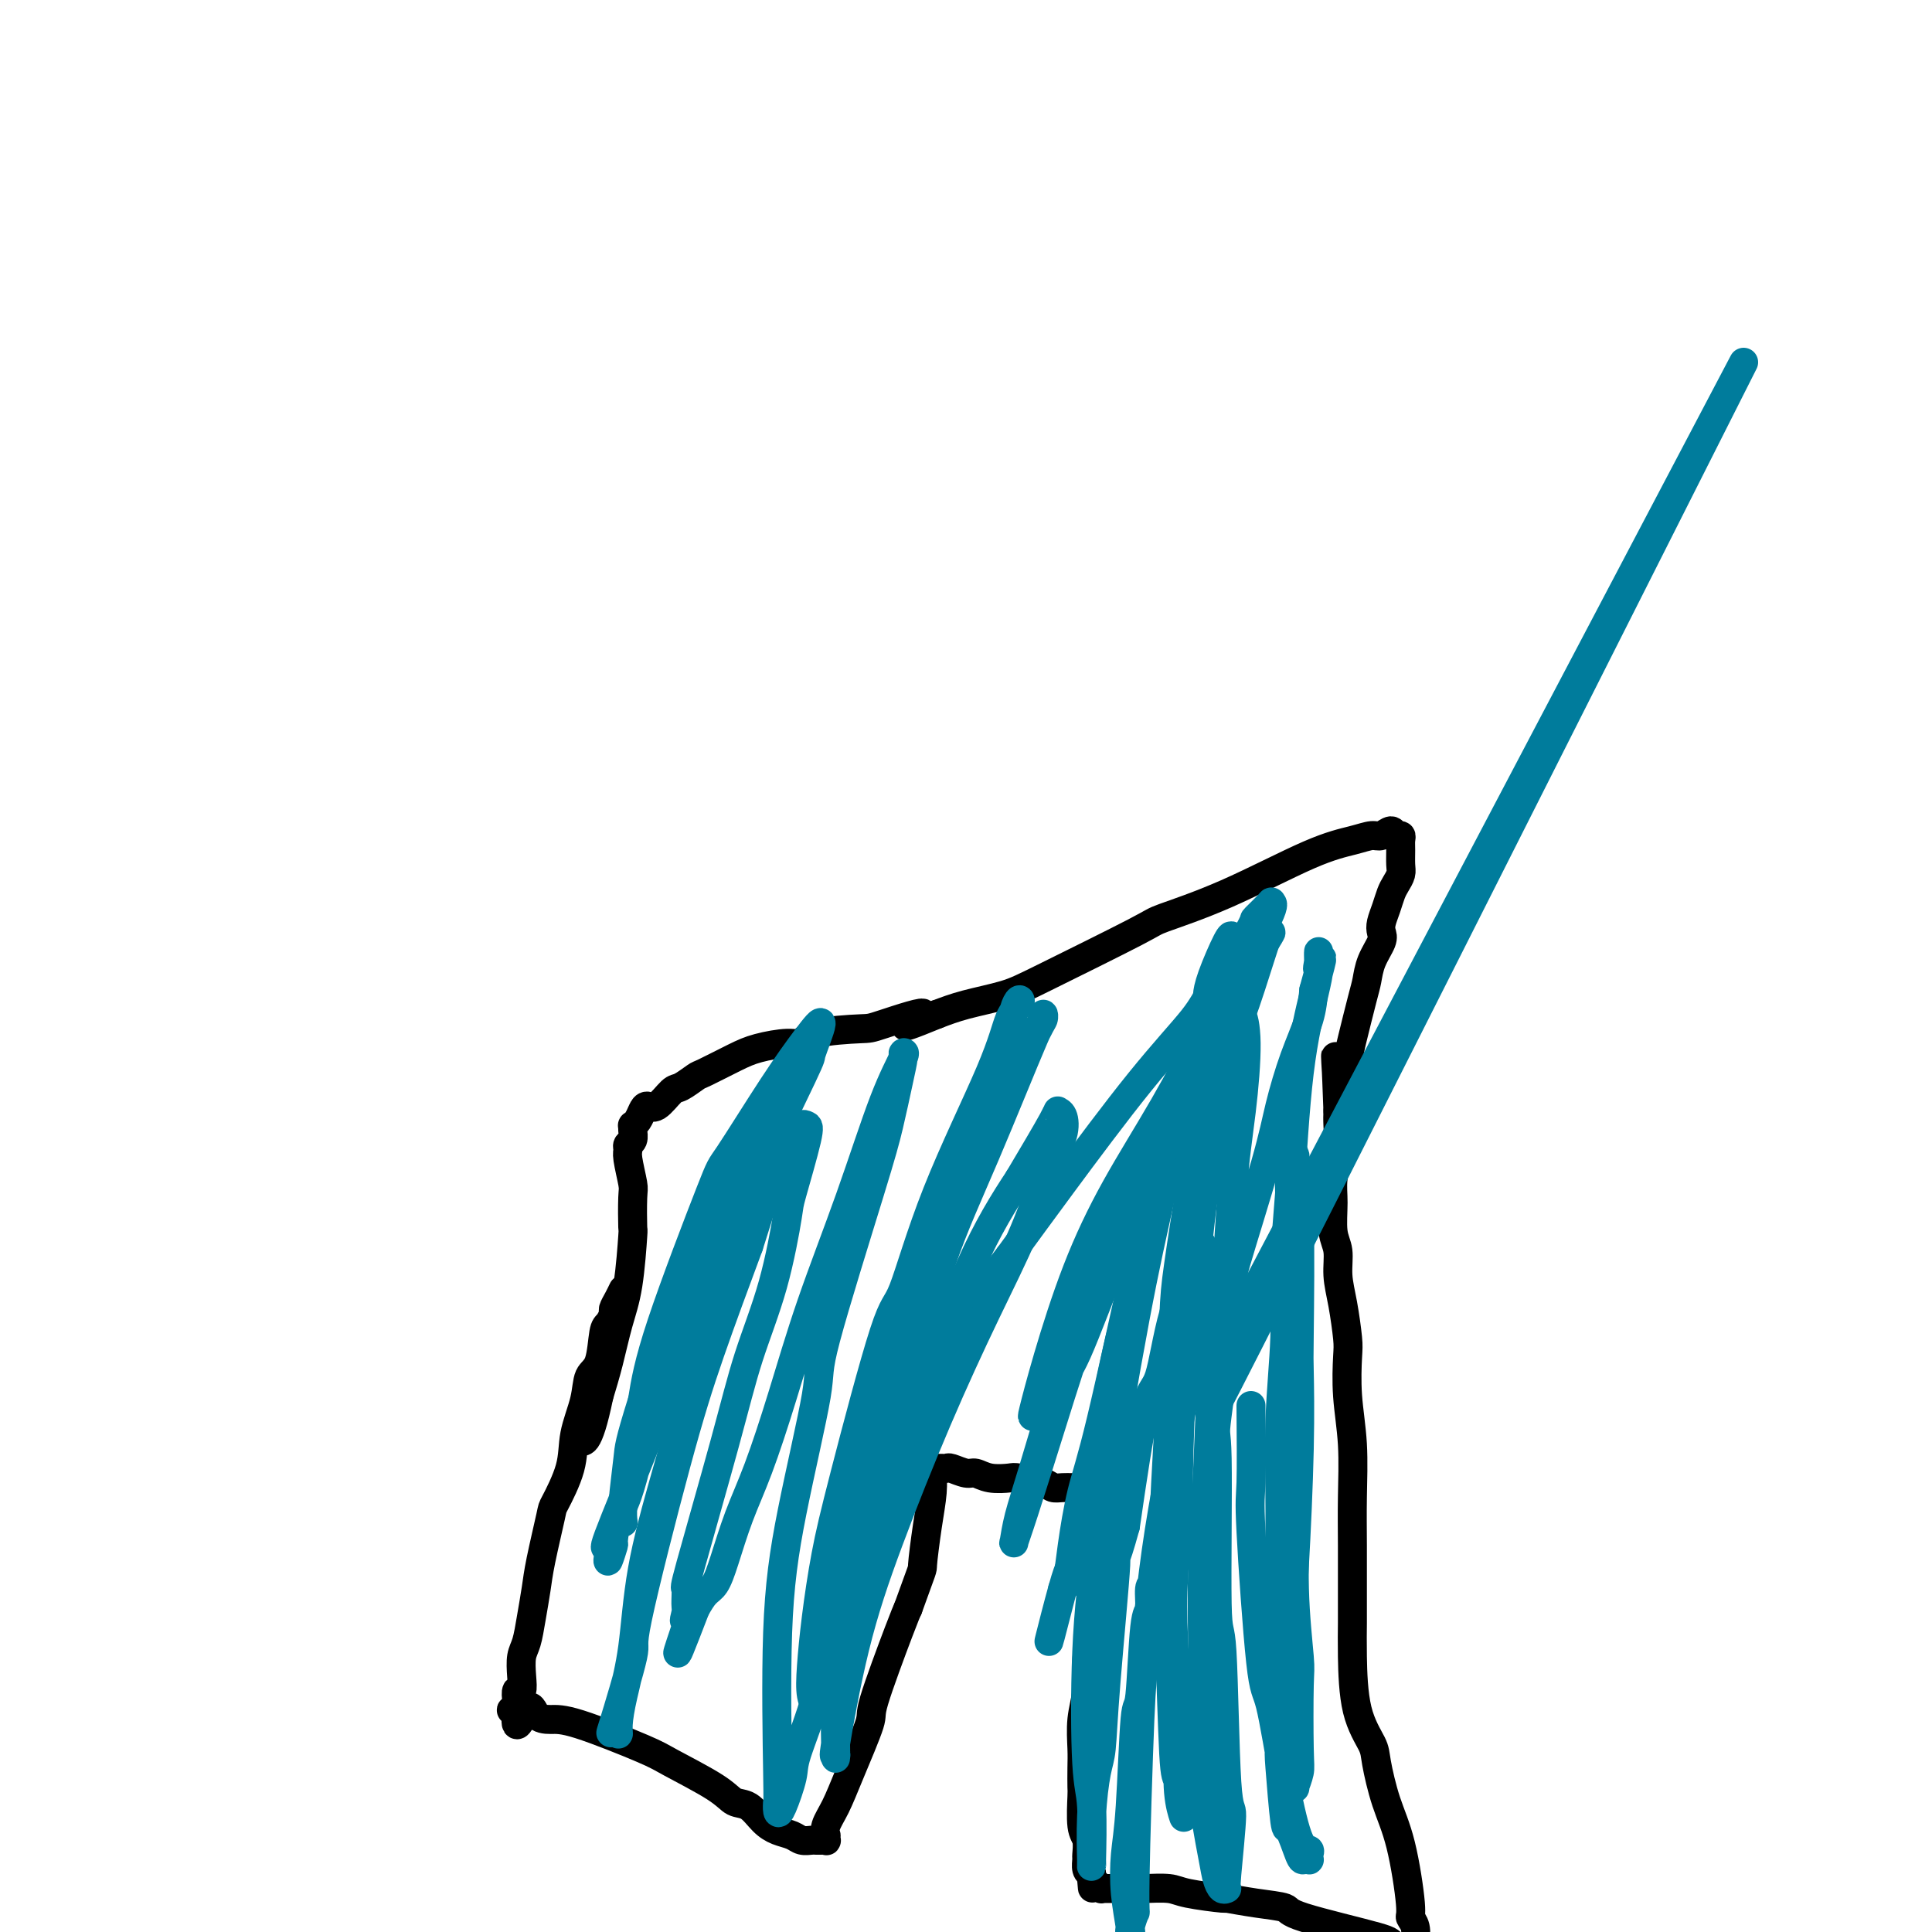
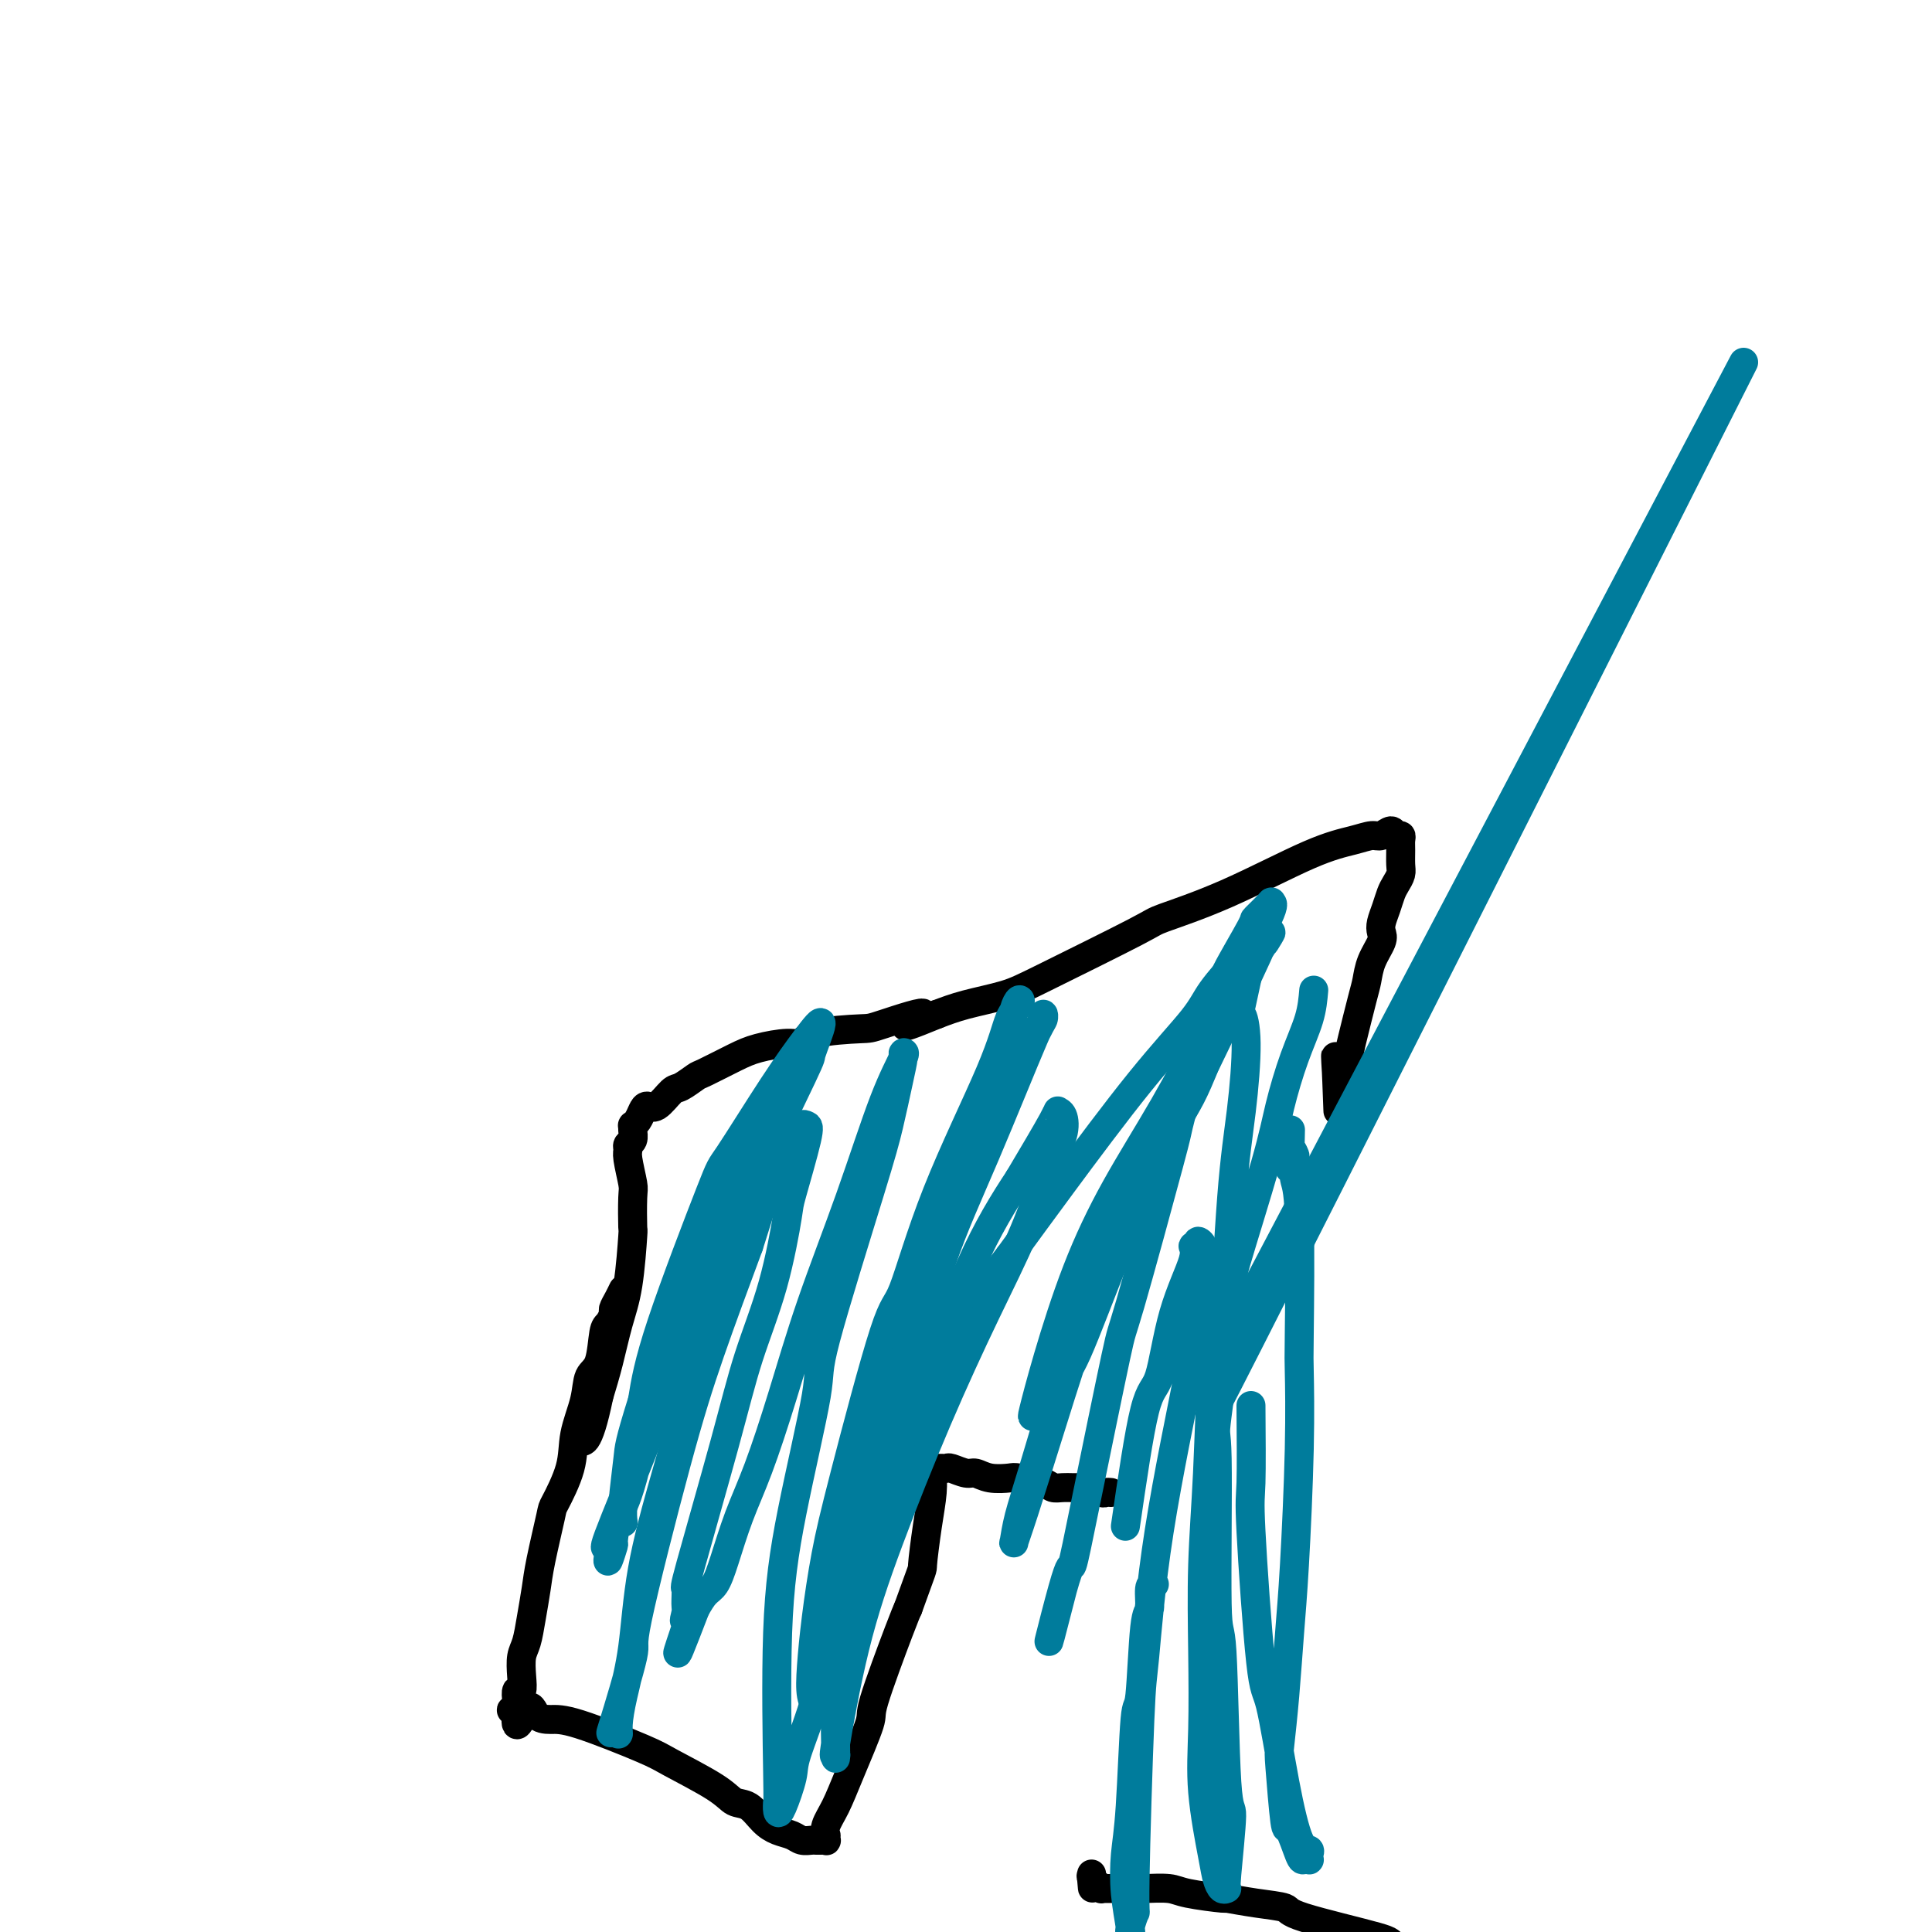
<svg xmlns="http://www.w3.org/2000/svg" viewBox="0 0 400 400" version="1.1">
  <g fill="none" stroke="#000000" stroke-width="6" stroke-linecap="round" stroke-linejoin="round">
    <path d="M129,267c-0.303,0.634 -0.606,1.268 -1,2c-0.394,0.732 -0.878,1.562 -1,2c-0.122,0.438 0.118,0.486 0,1c-0.118,0.514 -0.594,1.496 -1,2c-0.406,0.504 -0.743,0.531 -1,2c-0.257,1.469 -0.434,4.381 -1,6c-0.566,1.619 -1.521,1.944 -2,3c-0.479,1.056 -0.480,2.843 -1,5c-0.520,2.157 -1.558,4.684 -2,7c-0.442,2.316 -0.289,4.421 -1,7c-0.711,2.579 -2.284,5.634 -3,7c-0.716,1.366 -0.573,1.044 -1,3c-0.427,1.956 -1.425,6.189 -2,9c-0.575,2.811 -0.729,4.201 -1,6c-0.271,1.799 -0.660,4.007 -1,6c-0.340,1.993 -0.631,3.772 -1,5c-0.369,1.228 -0.817,1.905 -1,3c-0.183,1.095 -0.101,2.608 0,4c0.101,1.392 0.220,2.664 0,3c-0.220,0.336 -0.778,-0.264 -1,0c-0.222,0.264 -0.109,1.391 0,2c0.109,0.609 0.215,0.699 0,1c-0.215,0.301 -0.750,0.812 -1,1c-0.250,0.188 -0.214,0.054 0,0c0.214,-0.054 0.607,-0.027 1,0" />
    <path d="M107,354c-0.715,6.144 0.999,1.506 2,0c1.001,-1.506 1.291,0.122 2,1c0.709,0.878 1.839,1.008 3,1c1.161,-0.008 2.355,-0.153 6,1c3.645,1.153 9.742,3.602 13,5c3.258,1.398 3.677,1.743 6,3c2.323,1.257 6.550,3.426 9,5c2.450,1.574 3.121,2.554 4,3c0.879,0.446 1.964,0.358 3,1c1.036,0.642 2.022,2.014 3,3c0.978,0.986 1.950,1.585 3,2c1.050,0.415 2.180,0.647 3,1c0.820,0.353 1.329,0.827 2,1c0.671,0.173 1.504,0.046 2,0c0.496,-0.046 0.655,-0.011 1,0c0.345,0.011 0.877,-0.001 1,0c0.123,0.001 -0.163,0.016 0,0c0.163,-0.016 0.774,-0.061 1,0c0.226,0.061 0.066,0.230 0,0c-0.066,-0.230 -0.039,-0.859 0,-1c0.039,-0.141 0.089,0.207 0,0c-0.089,-0.207 -0.315,-0.968 0,-2c0.315,-1.032 1.173,-2.335 2,-4c0.827,-1.665 1.622,-3.692 3,-7c1.378,-3.308 3.338,-7.897 4,-10c0.662,-2.103 0.024,-1.720 1,-5c0.976,-3.280 3.564,-10.223 5,-14c1.436,-3.777 1.718,-4.389 2,-5" />
    <path d="M188,333c3.265,-9.075 2.927,-7.761 3,-9c0.073,-1.239 0.556,-5.029 1,-8c0.444,-2.971 0.850,-5.122 1,-7c0.150,-1.878 0.044,-3.484 0,-4c-0.044,-0.516 -0.027,0.058 0,0c0.027,-0.058 0.063,-0.748 0,-1c-0.063,-0.252 -0.224,-0.067 0,0c0.224,0.067 0.832,0.017 1,0c0.168,-0.017 -0.103,-0.001 0,0c0.103,0.001 0.579,-0.015 1,0c0.421,0.015 0.786,0.060 1,0c0.214,-0.060 0.278,-0.226 1,0c0.722,0.226 2.102,0.844 3,1c0.898,0.156 1.316,-0.152 2,0c0.684,0.152 1.636,0.762 3,1c1.364,0.238 3.142,0.102 4,0c0.858,-0.102 0.796,-0.171 2,0c1.204,0.171 3.674,0.582 5,1c1.326,0.418 1.507,0.844 2,1c0.493,0.156 1.297,0.041 2,0c0.703,-0.041 1.305,-0.007 2,0c0.695,0.007 1.481,-0.012 2,0c0.519,0.012 0.769,0.056 1,0c0.231,-0.056 0.443,-0.211 1,0c0.557,0.211 1.458,0.788 2,1c0.542,0.212 0.726,0.061 1,0c0.274,-0.061 0.637,-0.030 1,0" />
-     <path d="M230,309c5.967,0.559 2.383,-0.043 1,0c-1.383,0.043 -0.566,0.730 0,1c0.566,0.270 0.880,0.124 1,0c0.120,-0.124 0.047,-0.227 0,0c-0.047,0.227 -0.068,0.783 0,1c0.068,0.217 0.225,0.094 0,0c-0.225,-0.094 -0.830,-0.158 -1,1c-0.170,1.158 0.096,3.537 0,5c-0.096,1.463 -0.554,2.011 -1,3c-0.446,0.989 -0.880,2.419 -1,3c-0.120,0.581 0.074,0.314 0,1c-0.074,0.686 -0.416,2.327 -1,5c-0.584,2.673 -1.410,6.378 -2,9c-0.590,2.622 -0.943,4.160 -1,6c-0.057,1.840 0.181,3.982 0,6c-0.181,2.018 -0.780,3.912 -1,6c-0.220,2.088 -0.060,4.370 0,6c0.060,1.630 0.020,2.610 0,4c-0.020,1.390 -0.019,3.192 0,4c0.019,0.808 0.058,0.621 0,2c-0.058,1.379 -0.212,4.324 0,6c0.212,1.676 0.792,2.085 1,3c0.208,0.915 0.046,2.338 0,3c-0.046,0.662 0.026,0.563 0,1c-0.026,0.437 -0.150,1.411 0,2c0.150,0.589 0.575,0.795 1,1" />
    <path d="M226,388c0.321,5.189 0.124,2.161 0,1c-0.124,-1.161 -0.174,-0.455 0,0c0.174,0.455 0.574,0.658 1,1c0.426,0.342 0.880,0.824 1,1c0.120,0.176 -0.094,0.047 0,0c0.094,-0.047 0.497,-0.013 1,0c0.503,0.013 1.106,0.006 2,0c0.894,-0.006 2.080,-0.012 3,0c0.920,0.012 1.573,0.041 3,0c1.427,-0.041 3.629,-0.151 5,0c1.371,0.151 1.913,0.565 4,1c2.087,0.435 5.719,0.891 7,1c1.281,0.109 0.212,-0.129 1,0c0.788,0.129 3.433,0.623 6,1c2.567,0.377 5.055,0.635 6,1c0.945,0.365 0.348,0.836 4,2c3.652,1.164 11.554,3.023 15,4c3.446,0.977 2.436,1.074 4,2c1.564,0.926 5.704,2.682 9,4c3.296,1.318 5.750,2.197 9,4c3.250,1.803 7.295,4.529 10,6c2.705,1.471 4.069,1.686 5,2c0.931,0.314 1.428,0.726 2,1c0.572,0.274 1.217,0.410 4,4c2.783,3.590 7.703,10.633 10,14c2.297,3.367 1.972,3.057 3,5c1.028,1.943 3.410,6.139 5,9c1.590,2.861 2.390,4.386 3,5c0.610,0.614 1.032,0.318 1,0c-0.032,-0.318 -0.516,-0.659 -1,-1" />
    <path d="M349,456c4.228,5.747 1.297,1.615 0,0c-1.297,-1.615 -0.959,-0.712 -1,-1c-0.041,-0.288 -0.460,-1.766 -1,-3c-0.540,-1.234 -1.201,-2.225 -2,-3c-0.799,-0.775 -1.735,-1.336 -2,-2c-0.265,-0.664 0.140,-1.432 0,-2c-0.140,-0.568 -0.827,-0.936 -1,-1c-0.173,-0.064 0.166,0.176 0,0c-0.166,-0.176 -0.836,-0.769 -1,-1c-0.164,-0.231 0.180,-0.101 0,0c-0.180,0.101 -0.883,0.173 -1,0c-0.117,-0.173 0.352,-0.592 0,-1c-0.352,-0.408 -1.524,-0.807 -2,-1c-0.476,-0.193 -0.258,-0.182 -3,-3c-2.742,-2.818 -8.446,-8.467 -11,-11c-2.554,-2.533 -1.957,-1.951 -2,-2c-0.043,-0.049 -0.727,-0.728 -1,-1c-0.273,-0.272 -0.137,-0.136 0,0" />
-     <path d="M293,405c-0.002,-0.320 -0.005,-0.639 0,-1c0.005,-0.361 0.017,-0.763 0,-1c-0.017,-0.237 -0.062,-0.308 0,-1c0.062,-0.692 0.232,-2.005 0,-3c-0.232,-0.995 -0.864,-1.674 -1,-2c-0.136,-0.326 0.225,-0.301 0,-3c-0.225,-2.699 -1.037,-8.124 -2,-12c-0.963,-3.876 -2.076,-6.205 -3,-9c-0.924,-2.795 -1.659,-6.056 -2,-8c-0.341,-1.944 -0.287,-2.570 -1,-4c-0.713,-1.430 -2.191,-3.663 -3,-7c-0.809,-3.337 -0.949,-7.777 -1,-11c-0.051,-3.223 -0.013,-5.229 0,-7c0.013,-1.771 -0.000,-3.306 0,-6c0.000,-2.694 0.014,-6.546 0,-10c-0.014,-3.454 -0.056,-6.511 0,-10c0.056,-3.489 0.208,-7.412 0,-11c-0.208,-3.588 -0.778,-6.843 -1,-10c-0.222,-3.157 -0.097,-6.217 0,-8c0.097,-1.783 0.166,-2.288 0,-4c-0.166,-1.712 -0.566,-4.632 -1,-7c-0.434,-2.368 -0.902,-4.186 -1,-6c-0.098,-1.814 0.174,-3.625 0,-5c-0.174,-1.375 -0.793,-2.314 -1,-4c-0.207,-1.686 -0.003,-4.117 0,-6c0.003,-1.883 -0.195,-3.216 0,-5c0.195,-1.784 0.783,-4.019 1,-6c0.217,-1.981 0.062,-3.709 0,-5c-0.062,-1.291 -0.031,-2.146 0,-3" />
    <path d="M277,230c-0.732,-20.062 -0.561,-8.217 0,-5c0.561,3.217 1.511,-2.193 2,-5c0.489,-2.807 0.517,-3.011 1,-5c0.483,-1.989 1.422,-5.765 2,-8c0.578,-2.235 0.795,-2.930 1,-4c0.205,-1.070 0.398,-2.516 1,-4c0.602,-1.484 1.614,-3.006 2,-4c0.386,-0.994 0.145,-1.459 0,-2c-0.145,-0.541 -0.193,-1.156 0,-2c0.193,-0.844 0.626,-1.916 1,-3c0.374,-1.084 0.689,-2.181 1,-3c0.311,-0.819 0.619,-1.361 1,-2c0.381,-0.639 0.835,-1.377 1,-2c0.165,-0.623 0.041,-1.132 0,-2c-0.041,-0.868 0.001,-2.094 0,-3c-0.001,-0.906 -0.045,-1.493 0,-2c0.045,-0.507 0.179,-0.935 0,-1c-0.179,-0.065 -0.670,0.234 -1,0c-0.330,-0.234 -0.497,-1.000 -1,-1c-0.503,0.000 -1.342,0.768 -2,1c-0.658,0.232 -1.137,-0.071 -2,0c-0.863,0.071 -2.111,0.516 -4,1c-1.889,0.484 -4.419,1.008 -9,3c-4.581,1.992 -11.211,5.454 -17,8c-5.789,2.546 -10.735,4.177 -13,5c-2.265,0.823 -1.847,0.839 -6,3c-4.153,2.161 -12.876,6.466 -18,9c-5.124,2.534 -6.649,3.298 -9,4c-2.351,0.702 -5.529,1.344 -8,2c-2.471,0.656 -4.236,1.328 -6,2" />
    <path d="M194,210c-12.151,4.998 -4.028,0.993 -3,0c1.028,-0.993 -5.037,1.026 -8,2c-2.963,0.974 -2.823,0.905 -5,1c-2.177,0.095 -6.670,0.356 -9,1c-2.330,0.644 -2.498,1.672 -3,2c-0.502,0.328 -1.337,-0.044 -3,0c-1.663,0.044 -4.154,0.502 -6,1c-1.846,0.498 -3.046,1.034 -5,2c-1.954,0.966 -4.663,2.361 -6,3c-1.337,0.639 -1.304,0.521 -2,1c-0.696,0.479 -2.123,1.556 -3,2c-0.877,0.444 -1.204,0.255 -2,1c-0.796,0.745 -2.059,2.424 -3,3c-0.941,0.576 -1.558,0.049 -2,0c-0.442,-0.049 -0.707,0.381 -1,1c-0.293,0.619 -0.613,1.426 -1,2c-0.387,0.574 -0.839,0.913 -1,1c-0.161,0.087 -0.029,-0.079 0,0c0.029,0.079 -0.046,0.402 0,1c0.046,0.598 0.212,1.470 0,2c-0.212,0.530 -0.803,0.718 -1,1c-0.197,0.282 -0.000,0.659 0,1c0.000,0.341 -0.195,0.647 0,2c0.195,1.353 0.782,3.753 1,5c0.218,1.247 0.066,1.341 0,3c-0.066,1.659 -0.048,4.882 0,6c0.048,1.118 0.126,0.131 0,2c-0.126,1.869 -0.456,6.594 -1,10c-0.544,3.406 -1.300,5.494 -2,8c-0.700,2.506 -1.343,5.430 -2,8c-0.657,2.570 -1.329,4.785 -2,7" />
    <path d="M124,289c-2.289,11.178 -3.511,9.622 -4,9c-0.489,-0.622 -0.244,-0.311 0,0" />
  </g>
  <g fill="none" stroke="#007C9C" stroke-width="6" stroke-linecap="round" stroke-linejoin="round">
-     <path d="M262,195c-0.001,-0.065 -0.003,-0.130 -1,3c-0.997,3.130 -2.991,9.454 -4,12c-1.009,2.546 -1.033,1.313 -2,7c-0.967,5.687 -2.876,18.293 -4,24c-1.124,5.707 -1.463,4.516 -2,8c-0.537,3.484 -1.272,11.642 -2,17c-0.728,5.358 -1.450,7.915 -2,15c-0.550,7.085 -0.928,18.698 -1,24c-0.072,5.302 0.163,4.293 0,7c-0.163,2.707 -0.724,9.129 -1,14c-0.276,4.871 -0.266,8.192 0,14c0.266,5.808 0.789,14.102 1,18c0.211,3.898 0.110,3.401 0,5c-0.110,1.599 -0.229,5.296 0,8c0.229,2.704 0.804,4.415 1,5c0.196,0.585 0.011,0.043 0,0c-0.011,-0.043 0.150,0.412 0,-1c-0.150,-1.412 -0.612,-4.693 -1,-6c-0.388,-1.307 -0.703,-0.642 -1,-6c-0.297,-5.358 -0.575,-16.740 -1,-25c-0.425,-8.260 -0.995,-13.398 -1,-20c-0.005,-6.602 0.557,-14.666 1,-23c0.443,-8.334 0.766,-16.936 1,-22c0.234,-5.064 0.377,-6.589 1,-11c0.623,-4.411 1.725,-11.707 3,-19c1.275,-7.293 2.723,-14.581 4,-19c1.277,-4.419 2.384,-5.968 3,-8c0.616,-2.032 0.743,-4.547 1,-6c0.257,-1.453 0.645,-1.844 1,-2c0.355,-0.156 0.678,-0.078 1,0" />
    <path d="M257,208c2.185,-10.128 0.646,-2.947 0,0c-0.646,2.947 -0.399,1.659 0,2c0.399,0.341 0.951,2.312 1,6c0.049,3.688 -0.406,9.093 -1,14c-0.594,4.907 -1.326,9.315 -2,18c-0.674,8.685 -1.291,21.649 -2,28c-0.709,6.351 -1.510,6.091 -2,10c-0.490,3.909 -0.669,11.987 -1,19c-0.331,7.013 -0.814,12.960 -1,19c-0.186,6.040 -0.075,12.174 0,18c0.075,5.826 0.114,11.344 0,16c-0.114,4.656 -0.381,8.449 0,13c0.381,4.551 1.409,9.860 2,13c0.591,3.140 0.746,4.110 1,5c0.254,0.890 0.609,1.699 1,2c0.391,0.301 0.820,0.092 1,0c0.180,-0.092 0.112,-0.068 0,0c-0.112,0.068 -0.269,0.180 0,-3c0.269,-3.180 0.963,-9.652 1,-12c0.037,-2.348 -0.582,-0.571 -1,-7c-0.418,-6.429 -0.636,-21.064 -1,-27c-0.364,-5.936 -0.873,-3.174 -1,-10c-0.127,-6.826 0.130,-23.239 0,-30c-0.130,-6.761 -0.646,-3.868 0,-9c0.646,-5.132 2.455,-18.288 3,-24c0.545,-5.712 -0.173,-3.979 1,-8c1.173,-4.021 4.237,-13.796 6,-20c1.763,-6.204 2.225,-8.838 3,-12c0.775,-3.162 1.862,-6.851 3,-10c1.138,-3.149 2.325,-5.757 3,-8c0.675,-2.243 0.837,-4.122 1,-6" />
-     <path d="M272,205c2.702,-9.775 1.456,-6.211 1,-5c-0.456,1.211 -0.123,0.070 0,-1c0.123,-1.070 0.038,-2.070 0,-2c-0.038,0.070 -0.027,1.208 0,2c0.027,0.792 0.069,1.236 0,2c-0.069,0.764 -0.249,1.847 -1,5c-0.751,3.153 -2.073,8.375 -3,16c-0.927,7.625 -1.460,17.654 -2,25c-0.540,7.346 -1.088,12.008 -1,17c0.088,4.992 0.812,10.315 1,16c0.188,5.685 -0.160,11.733 0,17c0.160,5.267 0.827,9.754 1,15c0.173,5.246 -0.149,11.253 0,17c0.149,5.747 0.768,11.236 1,14c0.232,2.764 0.076,2.803 0,6c-0.076,3.197 -0.072,9.553 0,13c0.072,3.447 0.213,3.987 0,5c-0.213,1.013 -0.779,2.501 -1,3c-0.221,0.499 -0.097,0.011 0,0c0.097,-0.011 0.166,0.457 0,0c-0.166,-0.457 -0.566,-1.838 -1,-2c-0.434,-0.162 -0.902,0.895 -1,-2c-0.098,-2.895 0.174,-9.742 0,-16c-0.174,-6.258 -0.794,-11.927 -1,-18c-0.206,-6.073 0.001,-12.552 0,-19c-0.001,-6.448 -0.210,-12.867 0,-19c0.210,-6.133 0.841,-11.980 1,-17c0.159,-5.020 -0.153,-9.211 0,-13c0.153,-3.789 0.772,-7.174 1,-10c0.228,-2.826 0.065,-5.093 0,-7c-0.065,-1.907 -0.033,-3.453 0,-5" />
    <path d="M267,242c0.325,-14.526 0.139,-5.841 0,-3c-0.139,2.841 -0.230,-0.164 0,-1c0.230,-0.836 0.780,0.495 1,1c0.220,0.505 0.111,0.185 0,1c-0.111,0.815 -0.225,2.765 0,4c0.225,1.235 0.789,1.754 1,8c0.211,6.246 0.067,18.219 0,24c-0.067,5.781 -0.059,5.371 0,8c0.059,2.629 0.170,8.298 0,16c-0.170,7.702 -0.621,17.437 -1,24c-0.379,6.563 -0.687,9.953 -1,14c-0.313,4.047 -0.632,8.750 -1,13c-0.368,4.250 -0.785,8.046 -1,10c-0.215,1.954 -0.226,2.065 0,5c0.226,2.935 0.691,8.695 1,11c0.309,2.305 0.461,1.154 1,2c0.539,0.846 1.465,3.688 2,5c0.535,1.312 0.681,1.094 1,1c0.319,-0.094 0.812,-0.063 1,0c0.188,0.063 0.070,0.159 0,0c-0.070,-0.159 -0.091,-0.573 0,-1c0.091,-0.427 0.296,-0.868 0,-1c-0.296,-0.132 -1.092,0.045 -2,-2c-0.908,-2.045 -1.928,-6.313 -3,-12c-1.072,-5.687 -2.196,-12.795 -3,-16c-0.804,-3.205 -1.288,-2.509 -2,-9c-0.712,-6.491 -1.653,-20.171 -2,-27c-0.347,-6.829 -0.099,-6.808 0,-10c0.099,-3.192 0.050,-9.596 0,-16" />
    <path d="M361,75c-43.072,85.397 -86.144,170.794 -102,202c-15.856,31.206 -4.498,8.220 1,-4c5.498,-12.220 5.134,-13.675 0,-5c-5.134,8.675 -15.038,27.478 1,-3c16.038,-30.478 58.019,-110.239 100,-190" />
    <path d="M239,328c-0.447,-0.021 -0.893,-0.042 -1,1c-0.107,1.042 0.126,3.148 0,4c-0.126,0.852 -0.612,0.451 -1,4c-0.388,3.549 -0.679,11.048 -1,14c-0.321,2.952 -0.671,1.358 -1,5c-0.329,3.642 -0.638,12.522 -1,18c-0.362,5.478 -0.778,7.555 -1,10c-0.222,2.445 -0.252,5.259 0,8c0.252,2.741 0.785,5.408 1,7c0.215,1.592 0.113,2.108 0,2c-0.113,-0.108 -0.238,-0.839 0,-2c0.238,-1.161 0.840,-2.753 1,-3c0.160,-0.247 -0.121,0.849 0,-7c0.121,-7.849 0.643,-24.645 1,-33c0.357,-8.355 0.548,-8.270 1,-13c0.452,-4.730 1.164,-14.275 3,-26c1.836,-11.725 4.794,-25.631 6,-32c1.206,-6.369 0.659,-5.200 1,-8c0.341,-2.800 1.571,-9.569 2,-13c0.429,-3.431 0.058,-3.523 0,-4c-0.058,-0.477 0.198,-1.340 0,-2c-0.198,-0.660 -0.850,-1.118 -1,-1c-0.150,0.118 0.203,0.813 0,1c-0.203,0.187 -0.963,-0.135 -1,0c-0.037,0.135 0.647,0.727 0,3c-0.647,2.273 -2.627,6.228 -4,11c-1.373,4.772 -2.139,10.362 -3,13c-0.861,2.638 -1.817,2.325 -3,7c-1.183,4.675 -2.591,14.337 -4,24" />
-     <path d="M233,316c-2.665,9.696 -1.828,4.437 -2,8c-0.172,3.563 -1.352,15.947 -2,24c-0.648,8.053 -0.762,11.774 -1,14c-0.238,2.226 -0.600,2.956 -1,5c-0.400,2.044 -0.838,5.400 -1,9c-0.162,3.600 -0.047,7.444 0,9c0.047,1.556 0.025,0.826 0,1c-0.025,0.174 -0.054,1.253 0,-1c0.054,-2.253 0.190,-7.839 0,-11c-0.190,-3.161 -0.708,-3.896 -1,-9c-0.292,-5.104 -0.359,-14.578 0,-23c0.359,-8.422 1.144,-15.791 3,-28c1.856,-12.209 4.784,-29.259 7,-41c2.216,-11.741 3.719,-18.174 5,-24c1.281,-5.826 2.339,-11.047 4,-18c1.661,-6.953 3.923,-15.640 5,-20c1.077,-4.360 0.967,-4.393 1,-5c0.033,-0.607 0.207,-1.787 1,-4c0.793,-2.213 2.203,-5.459 3,-7c0.797,-1.541 0.981,-1.378 1,-1c0.019,0.378 -0.128,0.971 0,1c0.128,0.029 0.530,-0.505 0,2c-0.530,2.505 -1.993,8.050 -4,14c-2.007,5.950 -4.558,12.305 -7,20c-2.442,7.695 -4.777,16.730 -6,21c-1.223,4.270 -1.336,3.774 -3,11c-1.664,7.226 -4.880,22.174 -7,31c-2.120,8.826 -3.146,11.531 -4,15c-0.854,3.469 -1.538,7.703 -2,11c-0.462,3.297 -0.704,5.656 -1,7c-0.296,1.344 -0.648,1.672 -1,2" />
    <path d="M220,329c-5.357,20.928 -1.751,6.247 0,0c1.751,-6.247 1.647,-4.062 2,-5c0.353,-0.938 1.164,-5.001 3,-14c1.836,-8.999 4.698,-22.934 6,-29c1.302,-6.066 1.044,-4.264 3,-11c1.956,-6.736 6.127,-22.010 8,-29c1.873,-6.990 1.449,-5.695 2,-8c0.551,-2.305 2.078,-8.208 4,-14c1.922,-5.792 4.240,-11.472 5,-14c0.760,-2.528 -0.036,-1.902 1,-4c1.036,-2.098 3.905,-6.919 5,-9c1.095,-2.081 0.418,-1.423 1,-2c0.582,-0.577 2.425,-2.388 3,-3c0.575,-0.612 -0.116,-0.024 0,0c0.116,0.024 1.039,-0.517 0,2c-1.039,2.517 -4.041,8.093 -7,15c-2.959,6.907 -5.874,15.144 -8,20c-2.126,4.856 -3.462,6.331 -6,11c-2.538,4.669 -6.277,12.532 -10,21c-3.723,8.468 -7.430,17.540 -10,23c-2.570,5.460 -4.002,7.306 -5,9c-0.998,1.694 -1.561,3.234 -2,4c-0.439,0.766 -0.754,0.758 -1,1c-0.246,0.242 -0.422,0.734 0,-1c0.422,-1.734 1.441,-5.693 3,-11c1.559,-5.307 3.659,-11.962 6,-18c2.341,-6.038 4.923,-11.461 8,-17c3.077,-5.539 6.650,-11.196 10,-17c3.350,-5.804 6.479,-11.755 8,-15c1.521,-3.245 1.435,-3.784 3,-6c1.565,-2.216 4.783,-6.108 8,-10" />
    <path d="M260,198c4.950,-8.070 2.827,-4.246 2,-3c-0.827,1.246 -0.356,-0.088 0,-1c0.356,-0.912 0.597,-1.404 0,0c-0.597,1.404 -2.034,4.703 -6,13c-3.966,8.297 -10.462,21.591 -15,31c-4.538,9.409 -7.117,14.931 -10,22c-2.883,7.069 -6.068,15.684 -8,20c-1.932,4.316 -2.609,4.332 -4,8c-1.391,3.668 -3.494,10.989 -5,16c-1.506,5.011 -2.414,7.712 -3,10c-0.586,2.288 -0.849,4.163 -1,5c-0.151,0.837 -0.191,0.637 0,0c0.191,-0.637 0.612,-1.711 2,-6c1.388,-4.289 3.743,-11.791 6,-19c2.257,-7.209 4.416,-14.124 7,-21c2.584,-6.876 5.594,-13.715 9,-22c3.406,-8.285 7.207,-18.018 10,-24c2.793,-5.982 4.579,-8.212 6,-11c1.421,-2.788 2.477,-6.134 3,-8c0.523,-1.866 0.515,-2.251 1,-3c0.485,-0.749 1.465,-1.862 2,-3c0.535,-1.138 0.624,-2.300 1,-3c0.376,-0.700 1.039,-0.937 1,-1c-0.039,-0.063 -0.781,0.049 -1,0c-0.219,-0.049 0.083,-0.259 -1,1c-1.083,1.259 -3.553,3.986 -5,6c-1.447,2.014 -1.872,3.313 -4,6c-2.128,2.687 -5.957,6.762 -11,13c-5.043,6.238 -11.298,14.639 -16,21c-4.702,6.361 -7.851,10.680 -11,15" />
    <path d="M209,260c-9.041,11.670 -7.645,10.346 -9,12c-1.355,1.654 -5.463,6.287 -8,9c-2.537,2.713 -3.503,3.506 -5,4c-1.497,0.494 -3.526,0.689 -4,0c-0.474,-0.689 0.607,-2.264 1,-3c0.393,-0.736 0.100,-0.634 2,-7c1.900,-6.366 5.994,-19.199 8,-25c2.006,-5.801 1.924,-4.569 3,-7c1.076,-2.431 3.311,-8.526 5,-13c1.689,-4.474 2.832,-7.326 4,-10c1.168,-2.674 2.359,-5.170 3,-7c0.641,-1.830 0.730,-2.994 1,-4c0.270,-1.006 0.721,-1.852 1,-2c0.279,-0.148 0.388,0.403 0,1c-0.388,0.597 -1.271,1.239 -2,3c-0.729,1.761 -1.304,4.640 -4,11c-2.696,6.360 -7.513,16.200 -11,25c-3.487,8.800 -5.645,16.559 -7,20c-1.355,3.441 -1.908,2.565 -4,9c-2.092,6.435 -5.725,20.182 -8,29c-2.275,8.818 -3.194,12.708 -4,17c-0.806,4.292 -1.498,8.986 -2,13c-0.502,4.014 -0.813,7.350 -1,10c-0.187,2.650 -0.249,4.615 0,6c0.249,1.385 0.810,2.189 1,3c0.190,0.811 0.010,1.630 0,1c-0.010,-0.630 0.151,-2.708 1,-7c0.849,-4.292 2.385,-10.798 4,-18c1.615,-7.202 3.307,-15.101 5,-23" />
    <path d="M179,307c3.251,-12.691 6.377,-20.920 10,-31c3.623,-10.080 7.741,-22.013 10,-28c2.259,-5.987 2.658,-6.030 5,-11c2.342,-4.970 6.628,-14.867 9,-20c2.372,-5.133 2.830,-5.502 3,-6c0.170,-0.498 0.053,-1.125 0,-1c-0.053,0.125 -0.041,1.003 0,1c0.041,-0.003 0.111,-0.888 -2,4c-2.111,4.888 -6.402,15.550 -10,24c-3.598,8.450 -6.501,14.688 -9,22c-2.499,7.312 -4.593,15.697 -7,24c-2.407,8.303 -5.128,16.526 -7,24c-1.872,7.474 -2.894,14.201 -4,20c-1.106,5.799 -2.297,10.669 -3,15c-0.703,4.331 -0.920,8.121 -1,11c-0.080,2.879 -0.024,4.846 0,6c0.024,1.154 0.017,1.494 0,2c-0.017,0.506 -0.042,1.178 0,1c0.042,-0.178 0.152,-1.205 0,-1c-0.152,0.205 -0.568,1.641 0,-2c0.568,-3.641 2.118,-12.358 4,-20c1.882,-7.642 4.096,-14.209 7,-22c2.904,-7.791 6.498,-16.807 10,-25c3.502,-8.193 6.911,-15.565 10,-22c3.089,-6.435 5.857,-11.934 8,-17c2.143,-5.066 3.662,-9.699 5,-13c1.338,-3.301 2.497,-5.271 3,-7c0.503,-1.729 0.351,-3.216 0,-4c-0.351,-0.784 -0.902,-0.865 -1,-1c-0.098,-0.135 0.258,-0.324 -1,2c-1.258,2.324 -4.129,7.162 -7,12" />
    <path d="M211,244c-3.140,4.754 -6.491,10.137 -10,18c-3.509,7.863 -7.175,18.204 -9,23c-1.825,4.796 -1.808,4.047 -5,12c-3.192,7.953 -9.594,24.607 -13,35c-3.406,10.393 -3.816,14.524 -5,19c-1.184,4.476 -3.140,9.296 -4,12c-0.860,2.704 -0.622,3.290 -1,5c-0.378,1.710 -1.371,4.543 -2,6c-0.629,1.457 -0.894,1.536 -1,1c-0.106,-0.536 -0.052,-1.689 0,-2c0.052,-0.311 0.100,0.219 0,-6c-0.100,-6.219 -0.350,-19.185 0,-29c0.350,-9.815 1.301,-16.477 3,-25c1.699,-8.523 4.146,-18.908 5,-24c0.854,-5.092 0.113,-4.891 2,-12c1.887,-7.109 6.400,-21.526 9,-30c2.600,-8.474 3.288,-11.004 4,-14c0.712,-2.996 1.449,-6.459 2,-9c0.551,-2.541 0.916,-4.162 1,-5c0.084,-0.838 -0.114,-0.894 0,-1c0.114,-0.106 0.542,-0.262 0,1c-0.542,1.262 -2.052,3.941 -4,9c-1.948,5.059 -4.335,12.499 -7,20c-2.665,7.501 -5.610,15.065 -8,22c-2.390,6.935 -4.226,13.241 -6,19c-1.774,5.759 -3.486,10.970 -5,15c-1.514,4.030 -2.828,6.878 -4,10c-1.172,3.122 -2.201,6.517 -3,9c-0.799,2.483 -1.369,4.053 -2,5c-0.631,0.947 -1.323,1.271 -2,2c-0.677,0.729 -1.338,1.865 -2,3" />
    <path d="M144,333c-6.818,17.790 -2.362,5.266 -1,1c1.362,-4.266 -0.369,-0.276 -1,1c-0.631,1.276 -0.161,-0.164 0,-1c0.161,-0.836 0.012,-1.067 0,-2c-0.012,-0.933 0.114,-2.569 0,-3c-0.114,-0.431 -0.468,0.343 1,-5c1.468,-5.343 4.758,-16.802 7,-25c2.242,-8.198 3.435,-13.135 5,-18c1.565,-4.865 3.502,-9.657 5,-15c1.498,-5.343 2.556,-11.237 3,-14c0.444,-2.763 0.273,-2.394 1,-5c0.727,-2.606 2.353,-8.186 3,-11c0.647,-2.814 0.314,-2.861 0,-3c-0.314,-0.139 -0.609,-0.371 -1,0c-0.391,0.371 -0.879,1.346 -1,1c-0.121,-0.346 0.126,-2.011 -2,2c-2.126,4.011 -6.624,13.700 -10,22c-3.376,8.300 -5.629,15.212 -8,23c-2.371,7.788 -4.860,16.453 -7,24c-2.140,7.547 -3.932,13.975 -5,20c-1.068,6.025 -1.413,11.646 -2,16c-0.587,4.354 -1.415,7.440 -2,10c-0.585,2.560 -0.925,4.596 -1,6c-0.075,1.404 0.117,2.178 0,2c-0.117,-0.178 -0.542,-1.309 -1,-1c-0.458,0.309 -0.947,2.058 0,-1c0.947,-3.058 3.331,-10.922 4,-14c0.669,-3.078 -0.377,-1.372 1,-8c1.377,-6.628 5.179,-21.592 8,-32c2.821,-10.408 4.663,-16.259 7,-23c2.337,-6.741 5.168,-14.370 8,-22" />
    <path d="M155,258c3.287,-10.171 4.004,-13.097 5,-17c0.996,-3.903 2.270,-8.782 3,-12c0.730,-3.218 0.915,-4.773 1,-6c0.085,-1.227 0.068,-2.125 0,-2c-0.068,0.125 -0.189,1.273 0,1c0.189,-0.273 0.688,-1.969 -1,1c-1.688,2.969 -5.565,10.601 -9,17c-3.435,6.399 -6.430,11.563 -9,18c-2.570,6.437 -4.717,14.146 -6,18c-1.283,3.854 -1.702,3.853 -3,9c-1.298,5.147 -3.476,15.443 -5,21c-1.524,5.557 -2.395,6.374 -3,8c-0.605,1.626 -0.945,4.062 -1,5c-0.055,0.938 0.175,0.379 0,1c-0.175,0.621 -0.755,2.424 -1,3c-0.245,0.576 -0.154,-0.073 0,-1c0.154,-0.927 0.372,-2.132 0,-2c-0.372,0.132 -1.335,1.599 0,-2c1.335,-3.599 4.969,-12.266 8,-20c3.031,-7.734 5.461,-14.535 7,-19c1.539,-4.465 2.187,-6.593 4,-11c1.813,-4.407 4.791,-11.091 9,-20c4.209,-8.909 9.650,-20.041 12,-25c2.350,-4.959 1.610,-3.744 2,-5c0.390,-1.256 1.910,-4.982 2,-6c0.090,-1.018 -1.250,0.673 -3,3c-1.750,2.327 -3.911,5.289 -7,10c-3.089,4.711 -7.106,11.170 -9,14c-1.894,2.830 -1.664,2.031 -4,8c-2.336,5.969 -7.239,18.705 -10,27c-2.761,8.295 -3.381,12.147 -4,16" />
    <path d="M133,290c-2.785,8.888 -2.746,9.609 -3,12c-0.254,2.391 -0.799,6.451 -1,9c-0.201,2.549 -0.057,3.585 0,4c0.057,0.415 0.029,0.207 0,0" />
  </g>
</svg>